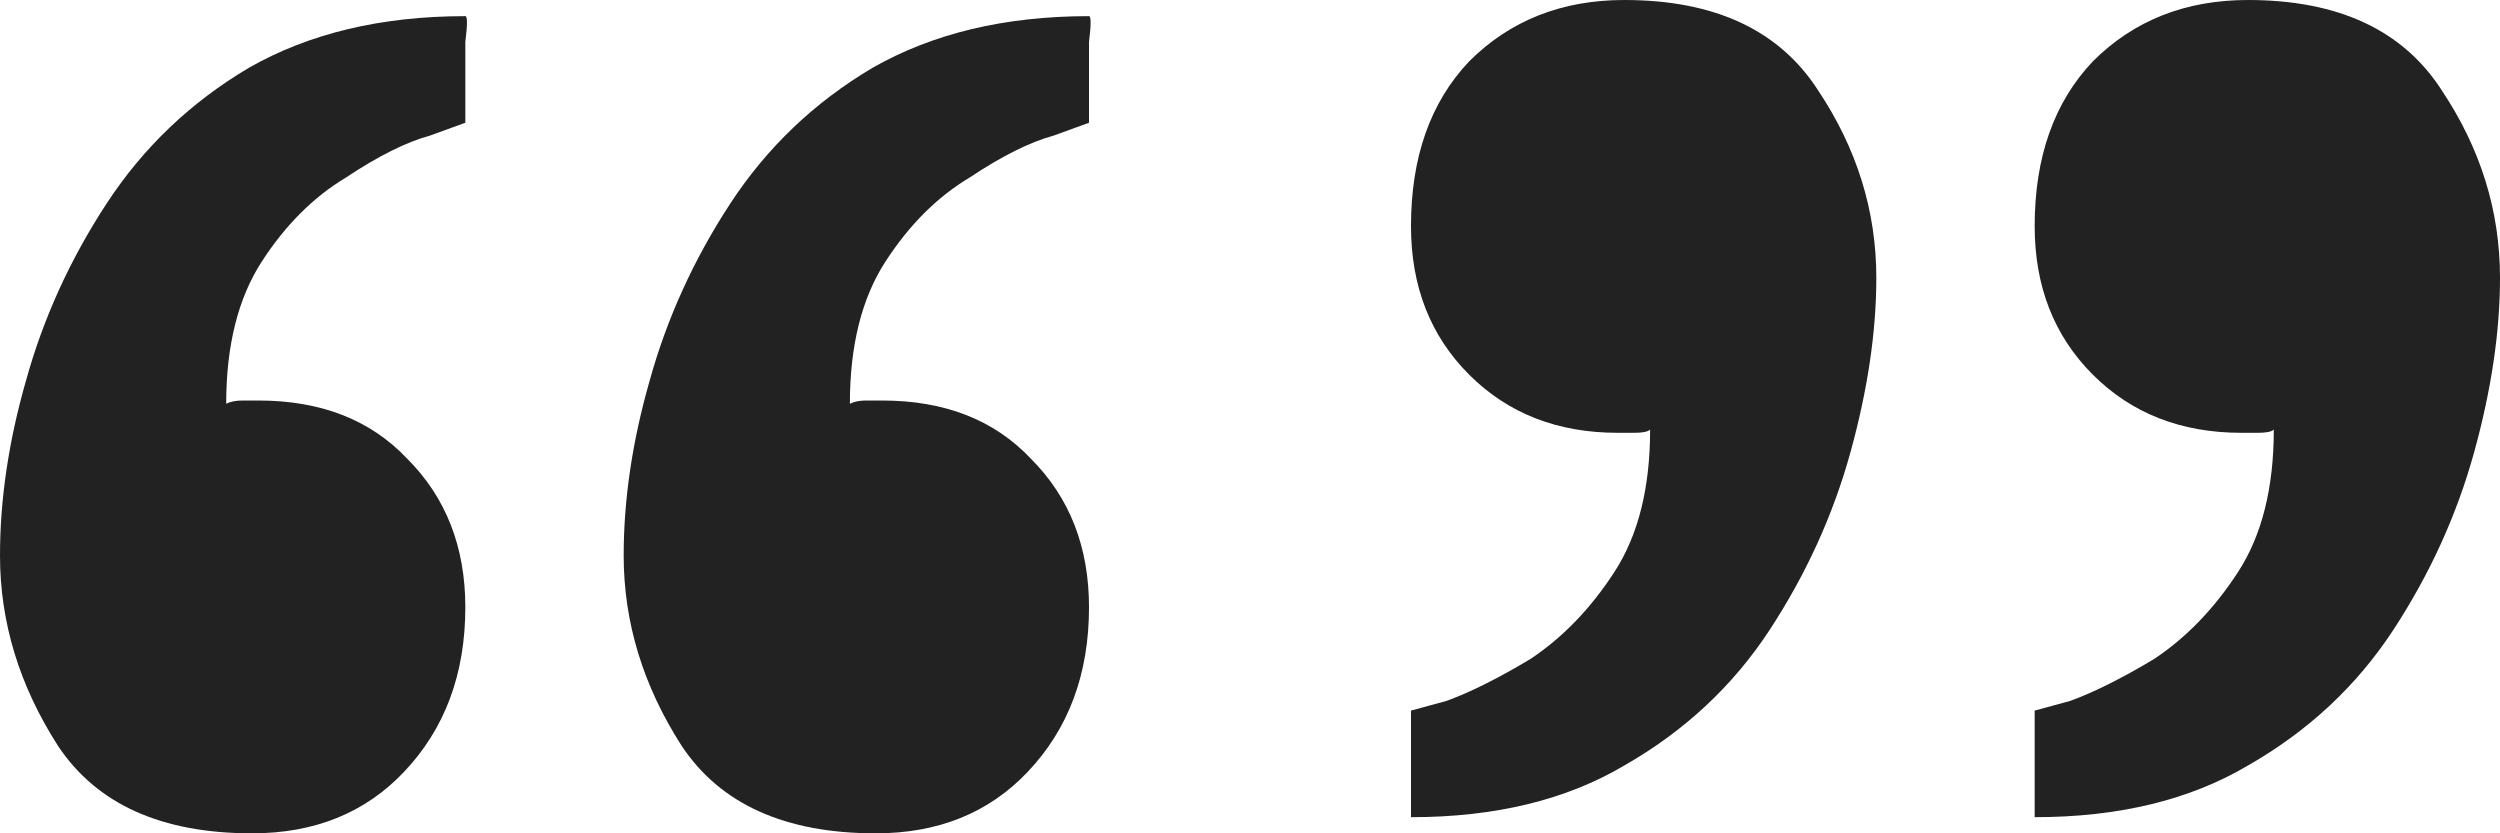
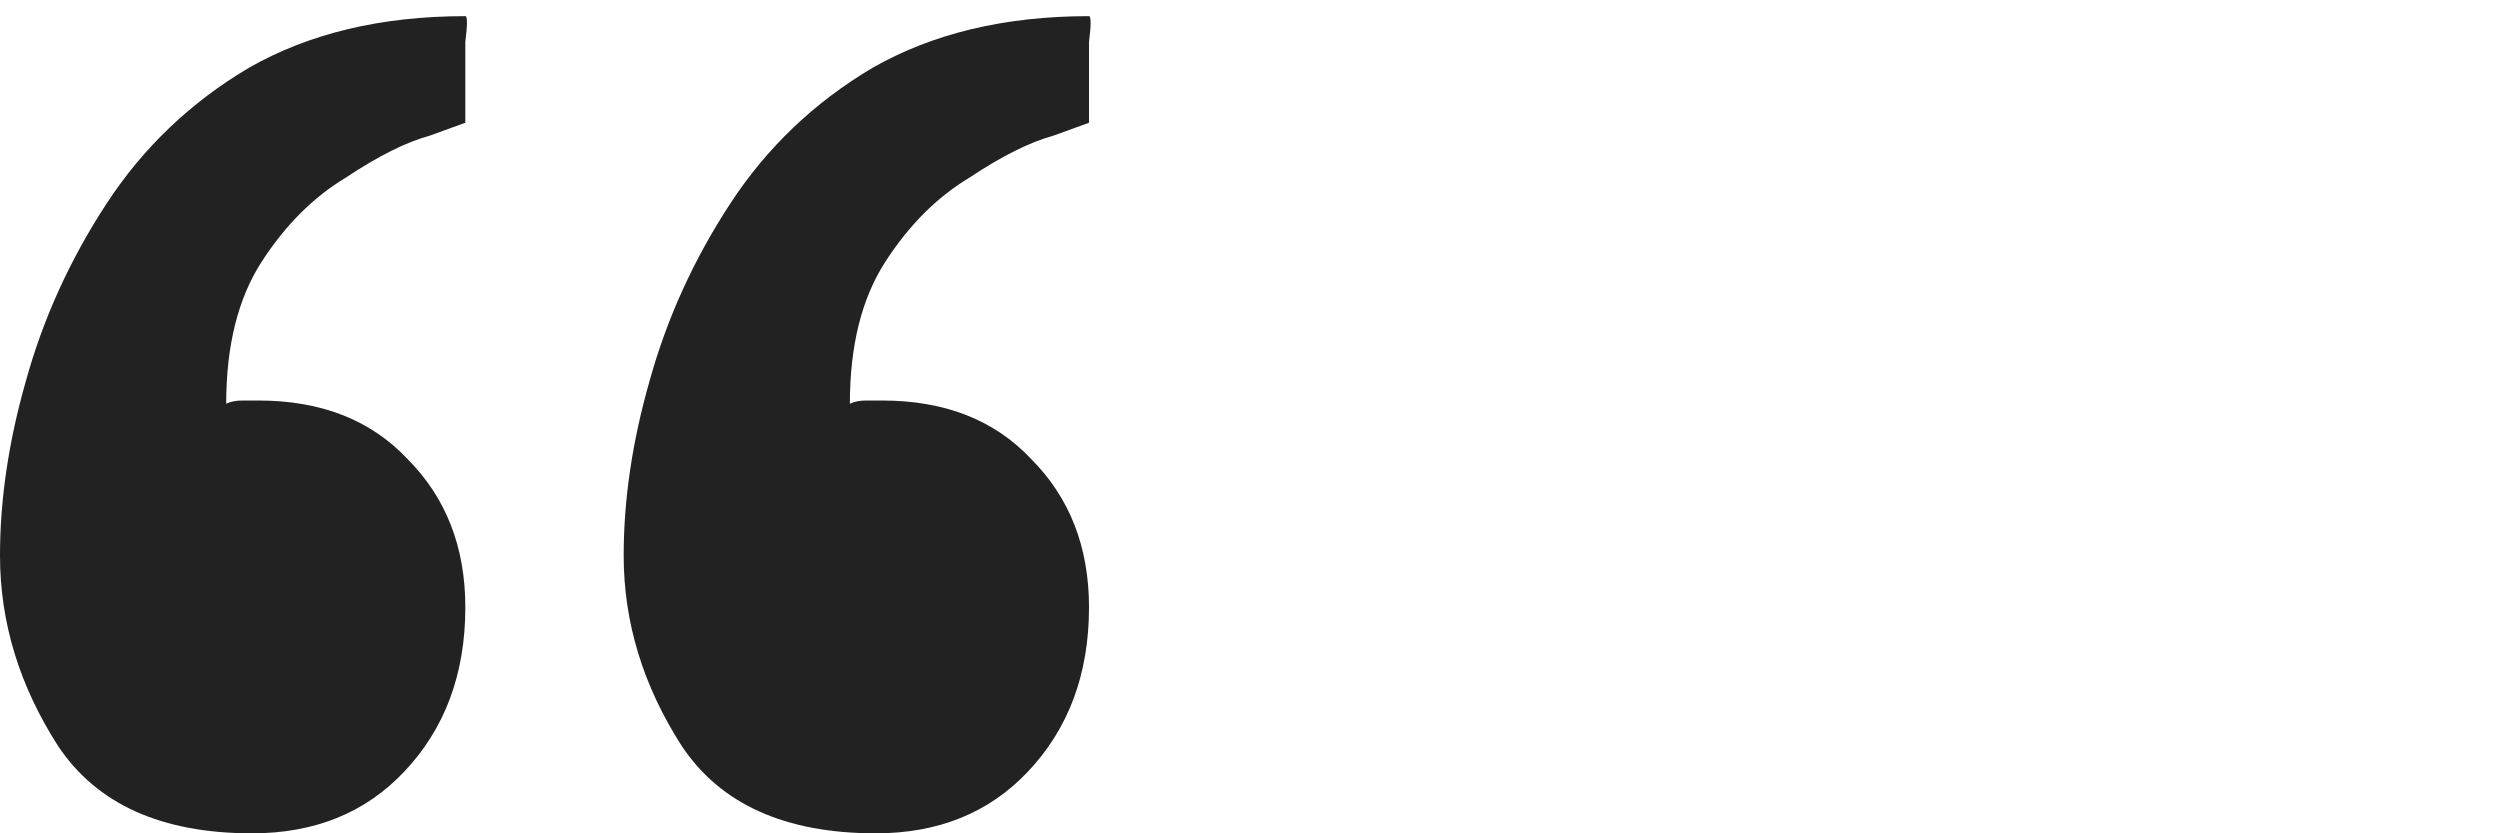
<svg xmlns="http://www.w3.org/2000/svg" width="924" height="308" viewBox="0 0 924 308" fill="none">
  <path d="M323.67 308C290.228 308 266.341 297.256 252.008 275.767C237.676 253.483 230.51 230.005 230.51 205.333C230.51 184.641 233.695 163.152 240.065 140.868C246.435 117.788 256.388 95.902 269.924 75.209C283.46 54.517 300.977 37.804 322.475 25.07C344.77 12.336 371.444 5.969 402.497 5.969C403.293 5.969 403.293 9.152 402.497 15.519C402.497 21.886 402.497 28.651 402.497 35.814C402.497 42.181 402.497 45.364 402.497 45.364C402.497 45.364 398.118 46.956 389.359 50.139C380.601 52.527 370.249 57.7 358.306 65.659C346.362 72.822 336.011 83.168 327.253 96.698C318.494 110.227 314.115 127.736 314.115 149.225C315.707 148.429 317.698 148.031 320.087 148.031C322.475 148.031 324.466 148.031 326.058 148.031C349.149 148.031 367.463 155.194 380.999 169.519C395.331 183.845 402.497 202.15 402.497 224.434C402.497 249.106 394.933 269.4 379.804 285.318C365.472 300.439 346.761 308 323.67 308ZM93.159 308C59.718 308 35.831 297.256 21.498 275.767C7.166 253.483 0 230.005 0 205.333C0 184.641 3.185 163.152 9.555 140.868C15.925 117.788 25.878 95.902 39.414 75.209C52.95 54.517 70.467 37.804 91.965 25.07C114.26 12.336 140.934 5.969 171.987 5.969C172.783 5.969 172.783 9.152 171.987 15.519C171.987 21.886 171.987 28.651 171.987 35.814C171.987 42.181 171.987 45.364 171.987 45.364C171.987 45.364 167.608 46.956 158.849 50.139C150.09 52.527 139.739 57.7 127.796 65.659C115.852 72.822 105.501 83.168 96.743 96.698C87.984 110.227 83.605 127.736 83.605 149.225C85.197 148.429 87.188 148.031 89.576 148.031C91.965 148.031 93.956 148.031 95.548 148.031C118.639 148.031 136.952 155.194 150.488 169.519C164.821 183.845 171.987 202.15 171.987 224.434C171.987 249.106 164.423 269.4 149.294 285.318C134.962 300.439 116.25 308 93.159 308Z" fill="#222222" />
-   <path d="M752.013 302.031C752.013 302.031 752.013 298.848 752.013 292.481C752.013 285.318 752.013 278.553 752.013 272.186C752.013 265.819 752.013 262.636 752.013 262.636C752.013 262.636 756.393 261.442 765.151 259.054C773.91 255.871 784.261 250.698 796.204 243.535C808.148 235.576 818.499 224.832 827.258 211.302C836.016 197.773 840.395 180.264 840.395 158.775C839.599 159.571 837.609 159.969 834.424 159.969C832.035 159.969 830.044 159.969 828.452 159.969C806.157 159.969 787.844 152.806 773.512 138.481C759.179 124.155 752.013 105.85 752.013 83.566C752.013 58.098 759.179 37.804 773.512 22.682C788.64 7.561 807.75 0 830.841 0C864.282 0 888.169 11.142 902.502 33.426C916.834 54.915 924 77.995 924 102.667C924 122.563 920.815 144.052 914.445 167.132C908.075 190.212 898.122 212.098 884.586 232.791C871.05 253.483 853.135 270.196 830.841 282.93C809.342 295.664 783.066 302.031 752.013 302.031ZM521.503 302.031C521.503 302.031 521.503 298.848 521.503 292.481C521.503 285.318 521.503 278.553 521.503 272.186C521.503 265.819 521.503 262.636 521.503 262.636C521.503 262.636 525.882 261.442 534.641 259.054C543.4 255.871 553.751 250.698 565.694 243.535C577.638 235.576 587.989 224.832 596.747 211.302C605.506 197.773 609.885 180.264 609.885 158.775C609.089 159.571 607.098 159.969 603.913 159.969C601.525 159.969 599.534 159.969 597.942 159.969C575.647 159.969 557.334 152.806 543.001 138.481C528.669 124.155 521.503 105.85 521.503 83.566C521.503 58.098 528.669 37.804 543.001 22.682C558.13 7.561 577.24 0 600.33 0C633.772 0 657.659 11.142 671.992 33.426C686.324 54.915 693.49 77.995 693.49 102.667C693.49 122.563 690.305 144.052 683.935 167.132C677.565 190.212 667.612 212.098 654.076 232.791C640.54 253.483 622.625 270.196 600.33 282.93C578.832 295.664 552.556 302.031 521.503 302.031Z" fill="#222222" />
</svg>